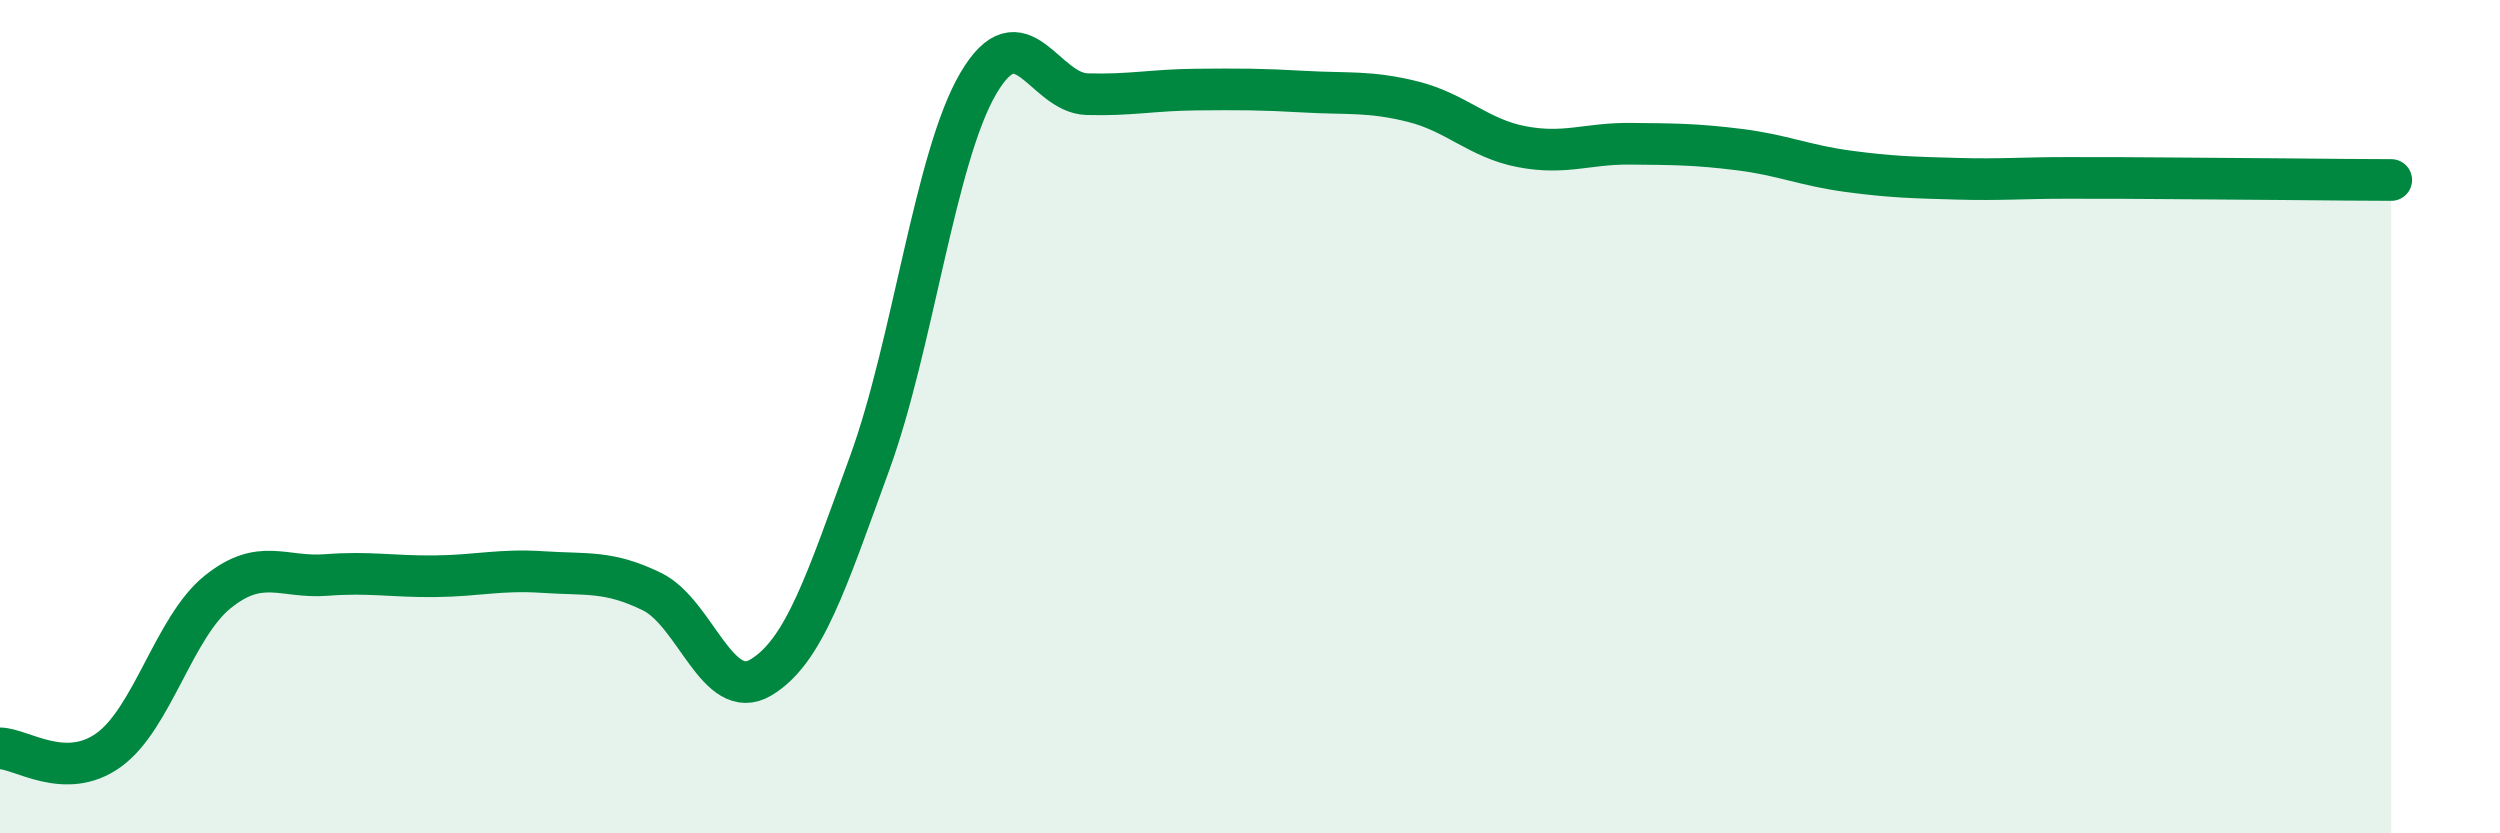
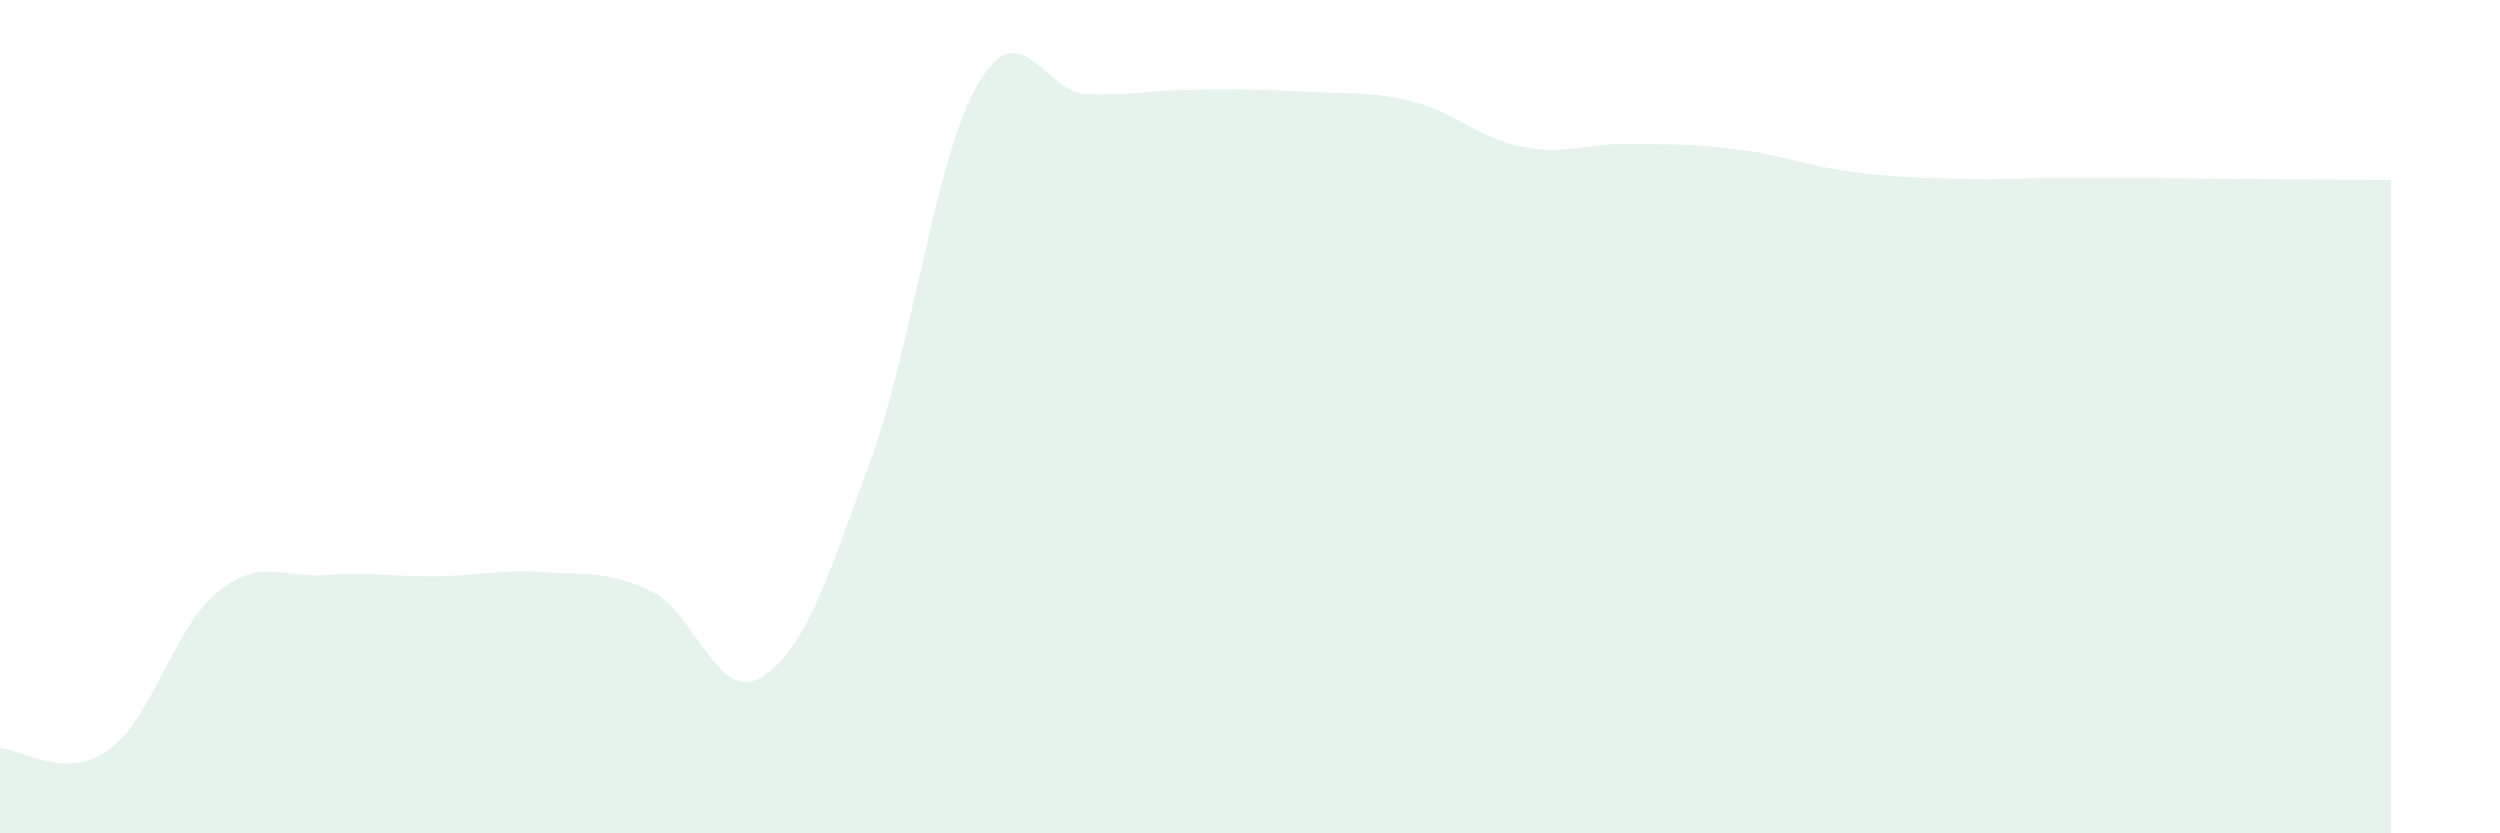
<svg xmlns="http://www.w3.org/2000/svg" width="60" height="20" viewBox="0 0 60 20">
  <path d="M 0,17.96 C 0.52,17.97 1.57,18.75 2.61,18 C 3.65,17.25 4.18,15.05 5.22,14.21 C 6.26,13.37 6.79,13.88 7.83,13.8 C 8.87,13.72 9.39,13.84 10.43,13.83 C 11.47,13.82 12,13.66 13.04,13.73 C 14.08,13.8 14.61,13.69 15.65,14.2 C 16.69,14.71 17.22,16.88 18.26,16.26 C 19.3,15.64 19.83,13.97 20.87,11.12 C 21.91,8.27 22.44,3.77 23.48,2 C 24.52,0.23 25.05,2.23 26.09,2.26 C 27.13,2.29 27.66,2.16 28.7,2.15 C 29.74,2.14 30.26,2.14 31.3,2.2 C 32.34,2.26 32.87,2.18 33.91,2.44 C 34.95,2.7 35.48,3.32 36.52,3.52 C 37.56,3.72 38.09,3.44 39.13,3.45 C 40.17,3.46 40.7,3.46 41.74,3.59 C 42.78,3.72 43.31,3.97 44.35,4.11 C 45.39,4.25 45.92,4.26 46.96,4.29 C 48,4.32 48.53,4.27 49.57,4.27 C 50.61,4.27 51.13,4.27 52.17,4.28 C 53.21,4.29 53.74,4.29 54.78,4.3 C 55.82,4.31 56.87,4.32 57.39,4.32L57.39 20L0 20Z" fill="#008740" opacity="0.1" stroke-linecap="round" stroke-linejoin="round" />
-   <path d="M 0,17.96 C 0.52,17.97 1.57,18.75 2.61,18 C 3.65,17.25 4.18,15.05 5.22,14.21 C 6.26,13.37 6.79,13.88 7.83,13.8 C 8.87,13.72 9.39,13.84 10.43,13.83 C 11.47,13.82 12,13.66 13.04,13.73 C 14.08,13.8 14.61,13.69 15.65,14.2 C 16.69,14.71 17.22,16.88 18.26,16.26 C 19.3,15.64 19.83,13.97 20.87,11.12 C 21.91,8.27 22.44,3.77 23.48,2 C 24.52,0.23 25.05,2.23 26.09,2.26 C 27.13,2.29 27.66,2.16 28.7,2.15 C 29.74,2.14 30.26,2.14 31.3,2.2 C 32.34,2.26 32.87,2.18 33.91,2.44 C 34.95,2.7 35.48,3.32 36.52,3.52 C 37.56,3.72 38.09,3.44 39.13,3.45 C 40.17,3.46 40.7,3.46 41.74,3.59 C 42.78,3.72 43.31,3.97 44.35,4.11 C 45.39,4.25 45.92,4.26 46.96,4.29 C 48,4.32 48.53,4.27 49.57,4.27 C 50.61,4.27 51.13,4.27 52.17,4.28 C 53.21,4.29 53.74,4.29 54.78,4.3 C 55.82,4.31 56.87,4.32 57.39,4.32" stroke="#008740" stroke-width="1" fill="none" stroke-linecap="round" stroke-linejoin="round" />
</svg>